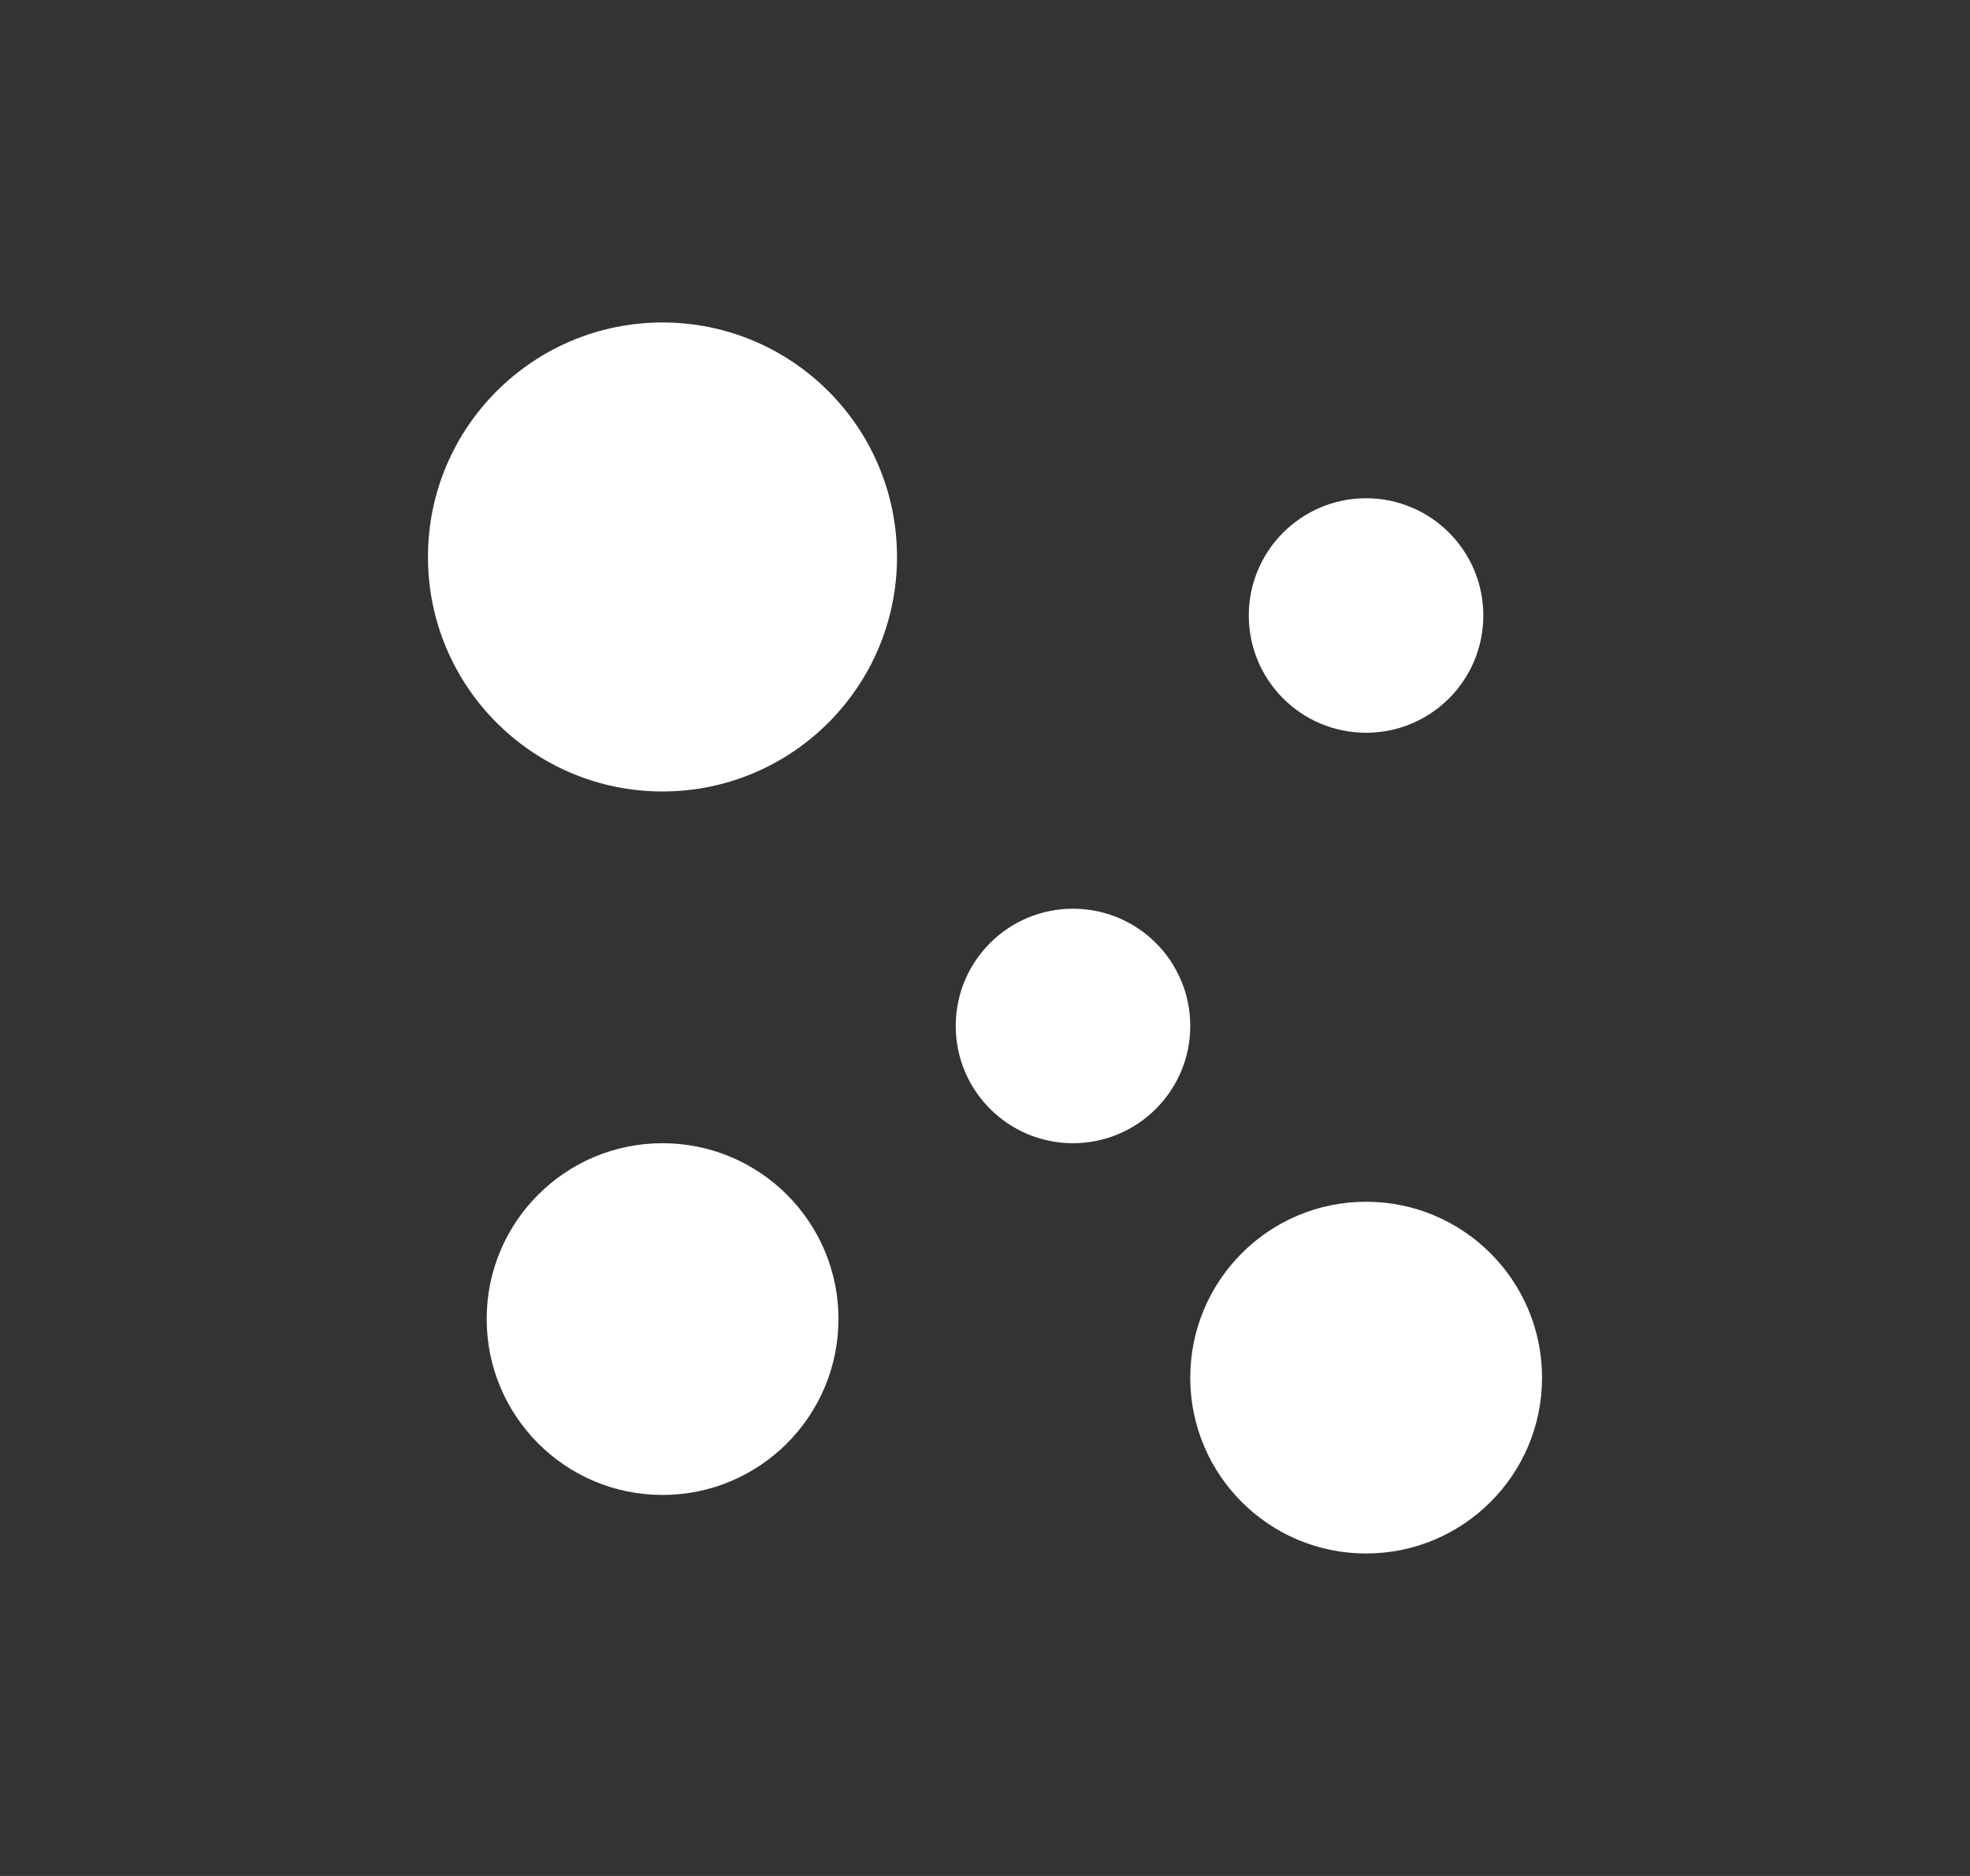
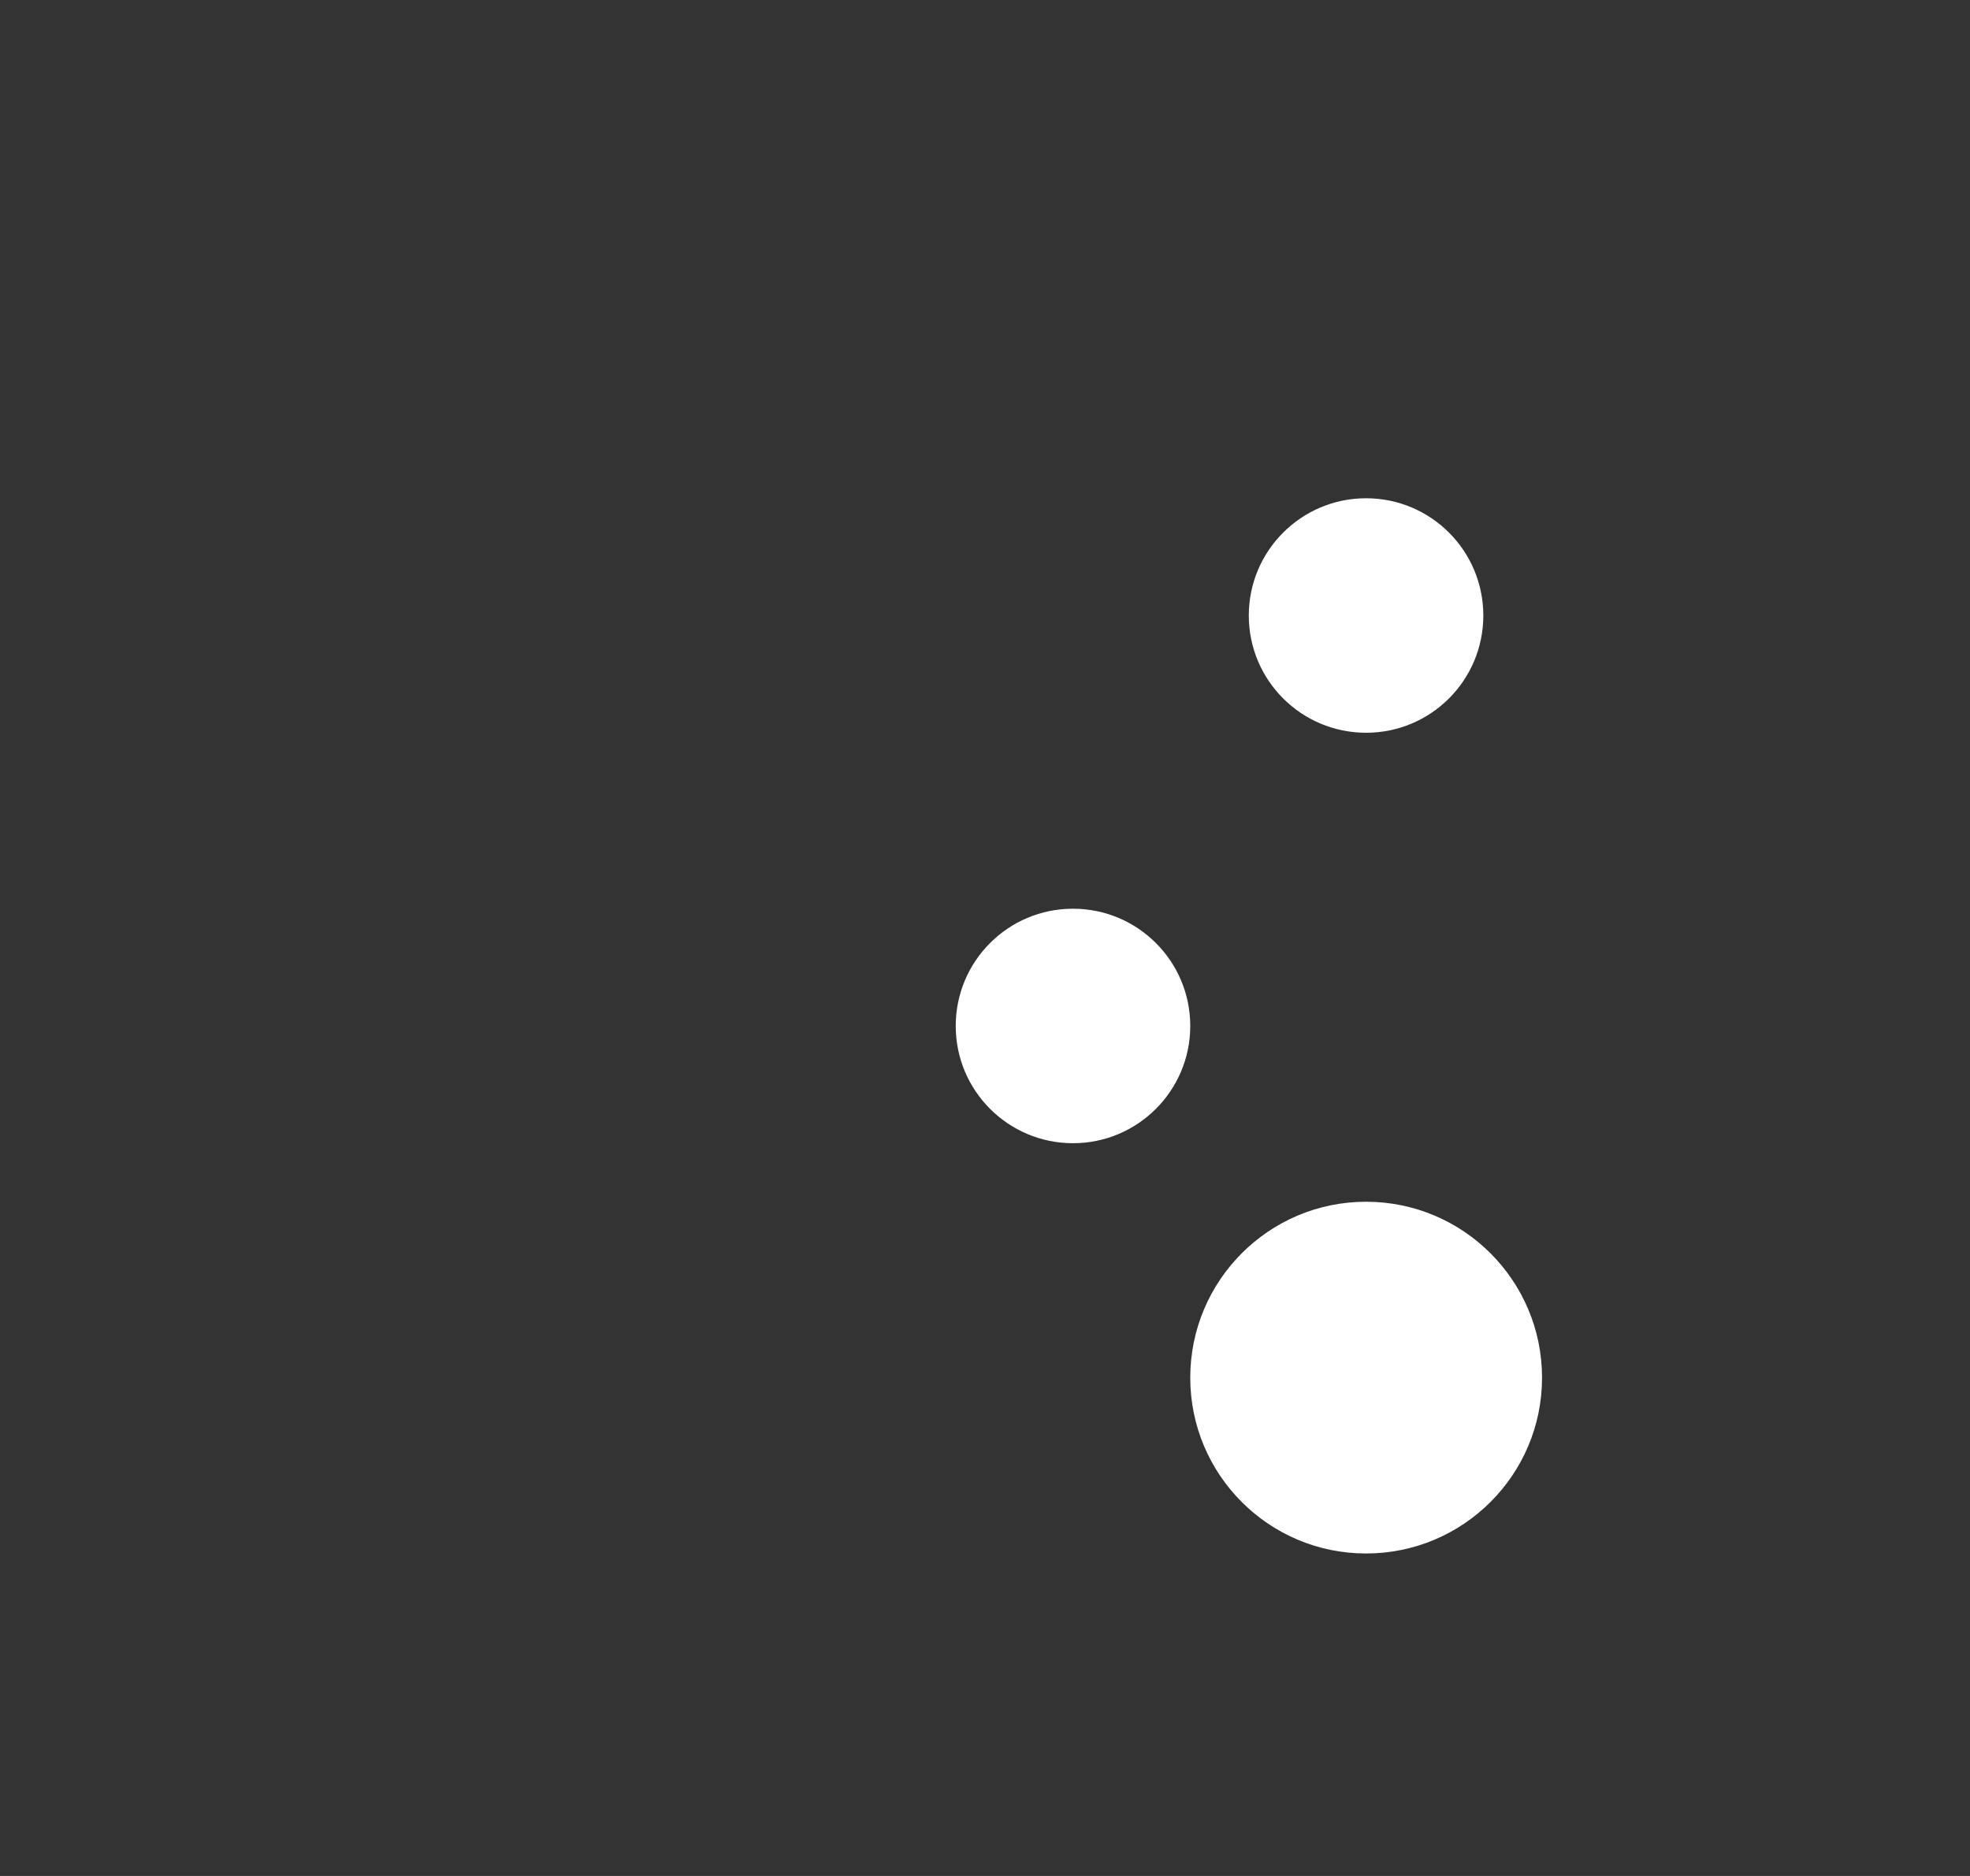
<svg xmlns="http://www.w3.org/2000/svg" width="21" height="20" viewBox="0 0 21 20" fill="none">
  <rect x="0" y="0" width="21" height="20" fill="#333333" stroke="none" />
-   <path d="M9.562 5.938C9.562 7.318 8.443 8.438 7.062 8.438C5.682 8.438 4.562 7.318 4.562 5.938C4.562 4.557 5.682 3.438 7.062 3.438C8.443 3.438 9.562 4.557 9.562 5.938Z" fill="white" />
  <path d="M12.688 10.938C12.688 11.628 12.128 12.188 11.438 12.188C10.747 12.188 10.188 11.628 10.188 10.938C10.188 10.247 10.747 9.688 11.438 9.688C12.128 9.688 12.688 10.247 12.688 10.938Z" fill="white" />
  <path d="M15.812 6.562C15.812 7.253 15.253 7.812 14.562 7.812C13.872 7.812 13.312 7.253 13.312 6.562C13.312 5.872 13.872 5.312 14.562 5.312C15.253 5.312 15.812 5.872 15.812 6.562Z" fill="white" />
-   <path d="M8.938 14.062C8.938 15.098 8.098 15.938 7.062 15.938C6.027 15.938 5.188 15.098 5.188 14.062C5.188 13.027 6.027 12.188 7.062 12.188C8.098 12.188 8.938 13.027 8.938 14.062Z" fill="white" />
  <path d="M16.438 14.688C16.438 15.723 15.598 16.562 14.562 16.562C13.527 16.562 12.688 15.723 12.688 14.688C12.688 13.652 13.527 12.812 14.562 12.812C15.598 12.812 16.438 13.652 16.438 14.688Z" fill="white" />
</svg>